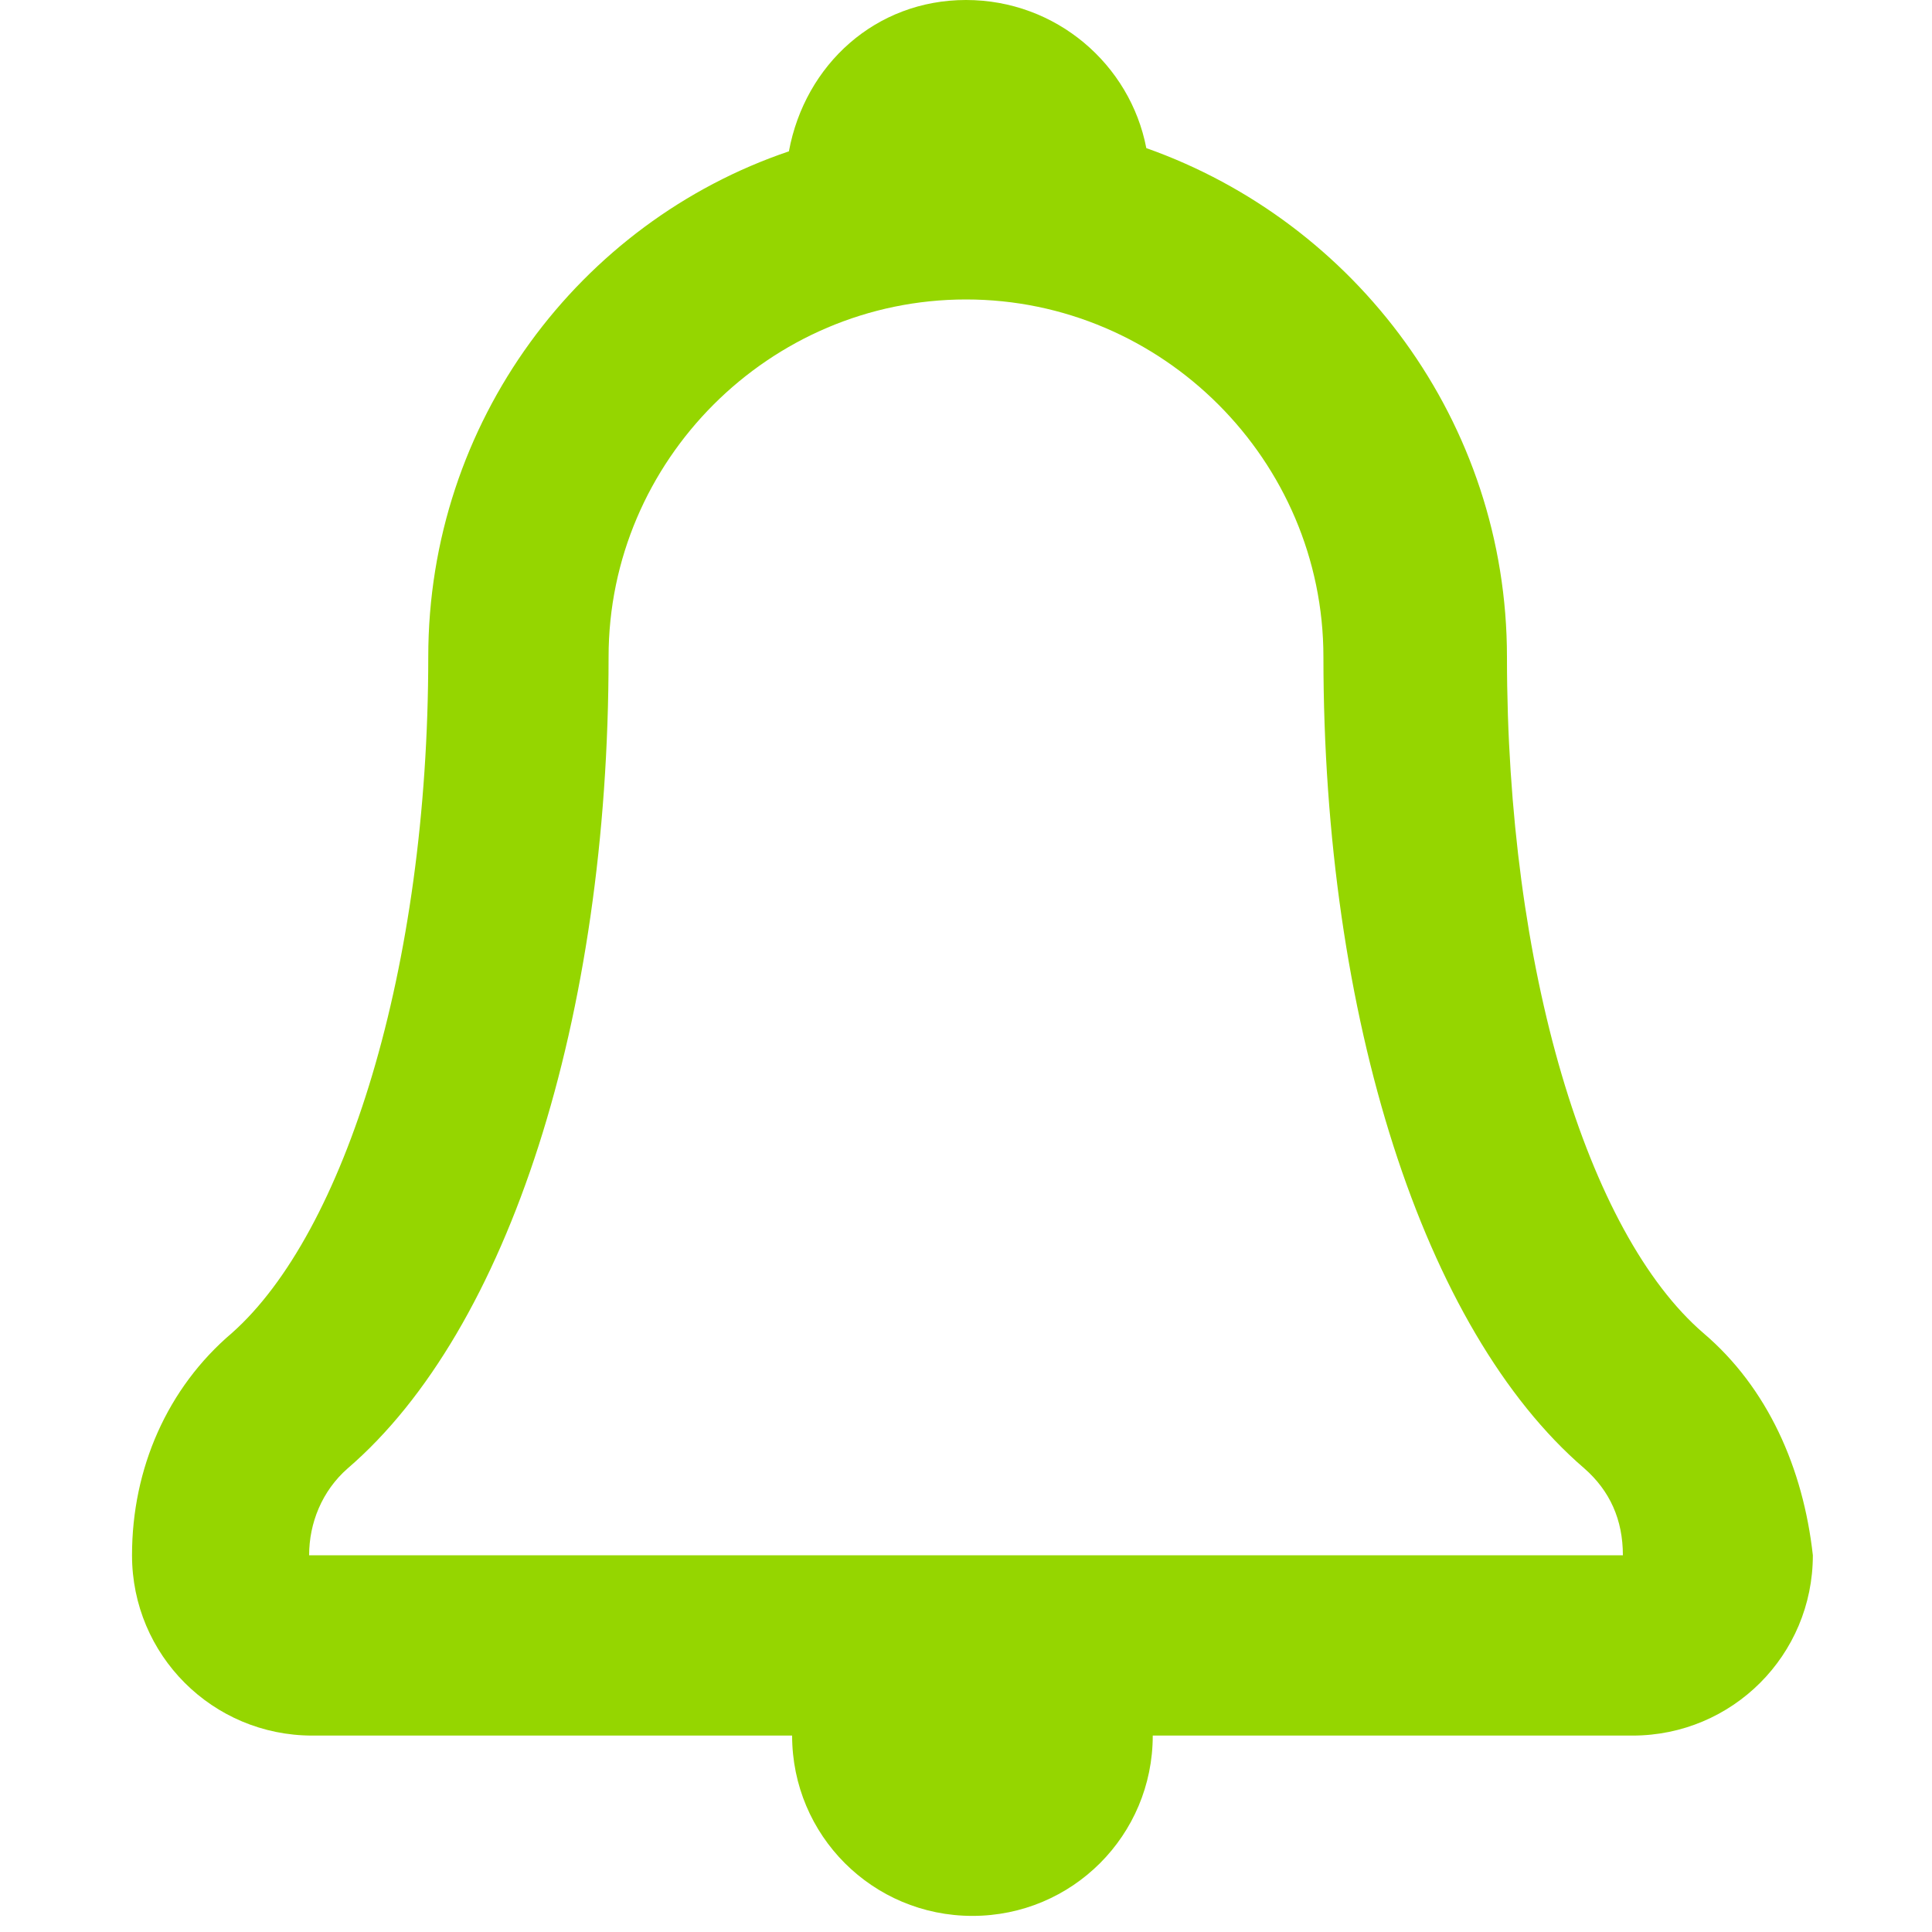
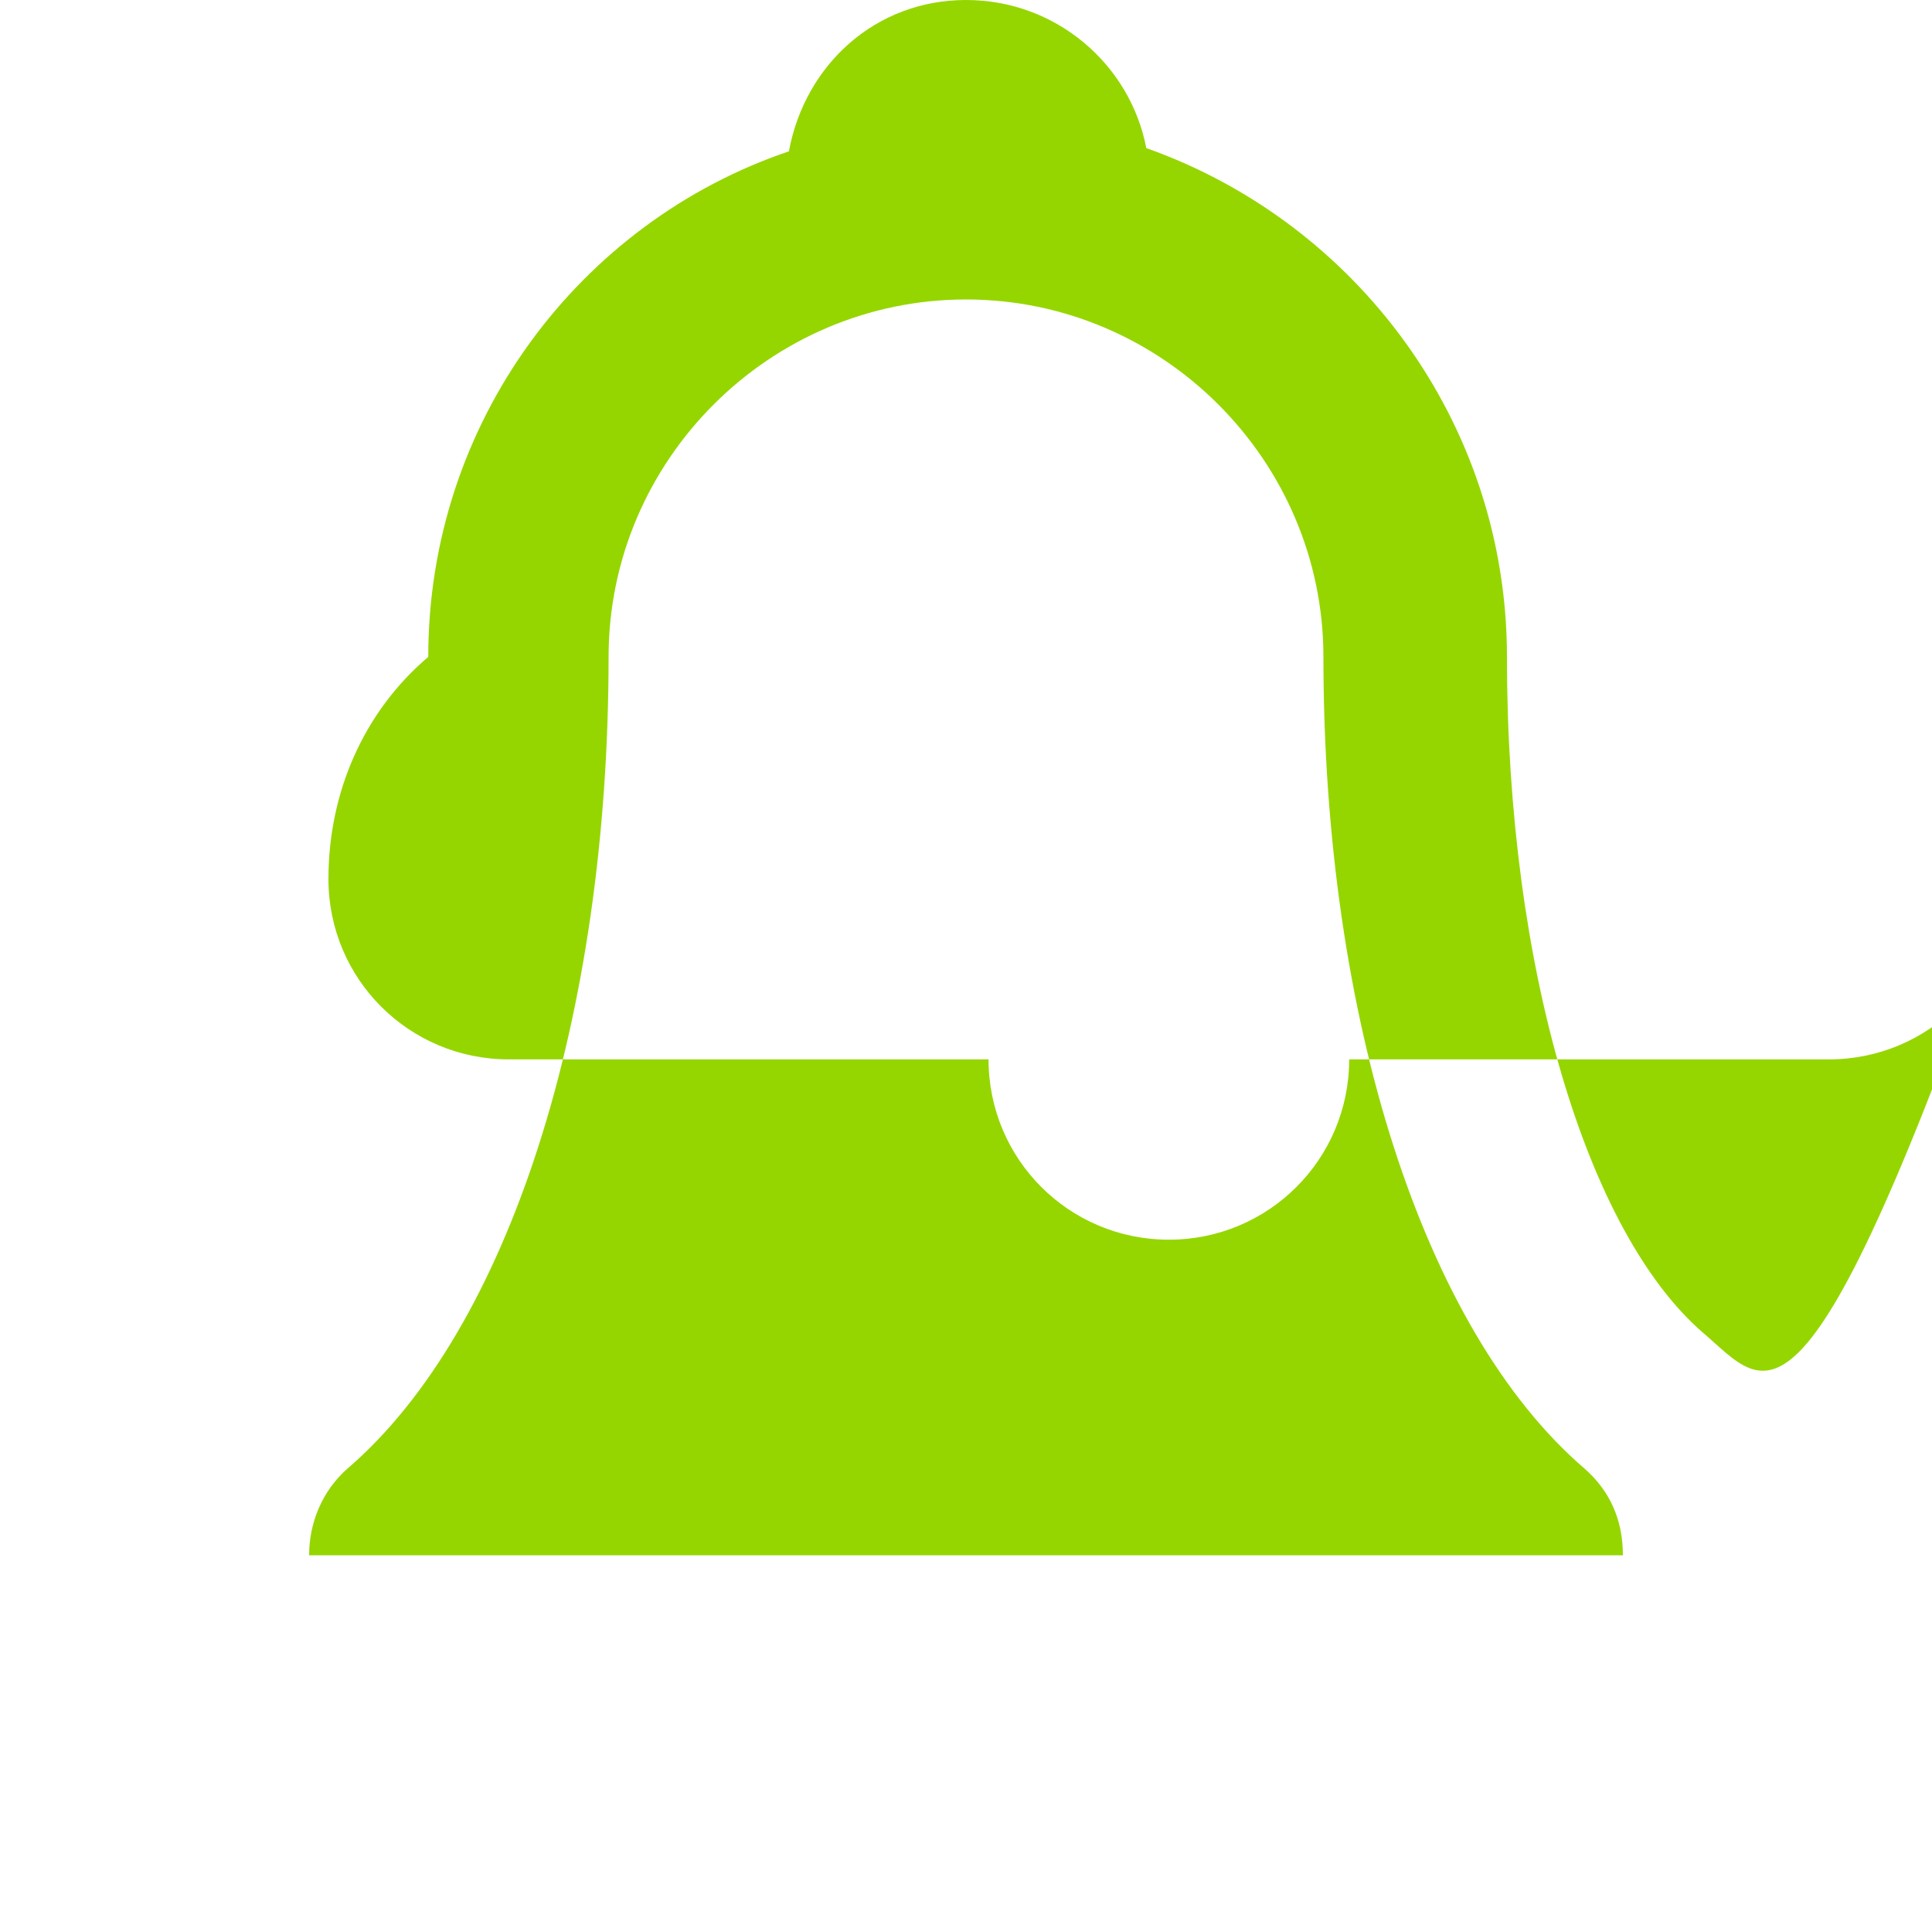
<svg xmlns="http://www.w3.org/2000/svg" version="1.1" id="Layer_1" x="0px" y="0px" viewBox="0 0 60 60" style="enable-background:new 0 0 60 60;" xml:space="preserve">
  <style type="text/css">
	.st0{fill:#95D600;}
</style>
-   <path class="st0" d="M52.9,41.4c-3.6-3.1-6.1-11.3-6.1-21c0-7.3-4.7-13.5-11.2-15.8C35.1,2,32.8,0,30,0c-2.8,0-5,2-5.5,4.7  C18,6.9,13.3,13.1,13.3,20.4c0,9.7-2.6,17.9-6.1,21c-2,1.7-3.1,4.2-3.1,6.9c0,3.1,2.5,5.6,5.6,5.6h14.9c0,3.1,2.5,5.6,5.6,5.6  c3.1,0,5.6-2.5,5.6-5.6h14.9c3.1,0,5.6-2.5,5.6-5.6C56,45.6,54.9,43.1,52.9,41.4 M9.6,48.3c0-1,0.4-2,1.2-2.7c5-4.3,8.1-14,8.1-25.2  c0-6.1,5-11.1,11.1-11.1c6.1,0,11.1,5,11.1,11.1c0,11.2,3.1,20.9,8.1,25.2c0.8,0.7,1.2,1.6,1.2,2.7H9.6z" />
+   <path class="st0" d="M52.9,41.4c-3.6-3.1-6.1-11.3-6.1-21c0-7.3-4.7-13.5-11.2-15.8C35.1,2,32.8,0,30,0c-2.8,0-5,2-5.5,4.7  C18,6.9,13.3,13.1,13.3,20.4c-2,1.7-3.1,4.2-3.1,6.9c0,3.1,2.5,5.6,5.6,5.6h14.9c0,3.1,2.5,5.6,5.6,5.6  c3.1,0,5.6-2.5,5.6-5.6h14.9c3.1,0,5.6-2.5,5.6-5.6C56,45.6,54.9,43.1,52.9,41.4 M9.6,48.3c0-1,0.4-2,1.2-2.7c5-4.3,8.1-14,8.1-25.2  c0-6.1,5-11.1,11.1-11.1c6.1,0,11.1,5,11.1,11.1c0,11.2,3.1,20.9,8.1,25.2c0.8,0.7,1.2,1.6,1.2,2.7H9.6z" />
</svg>